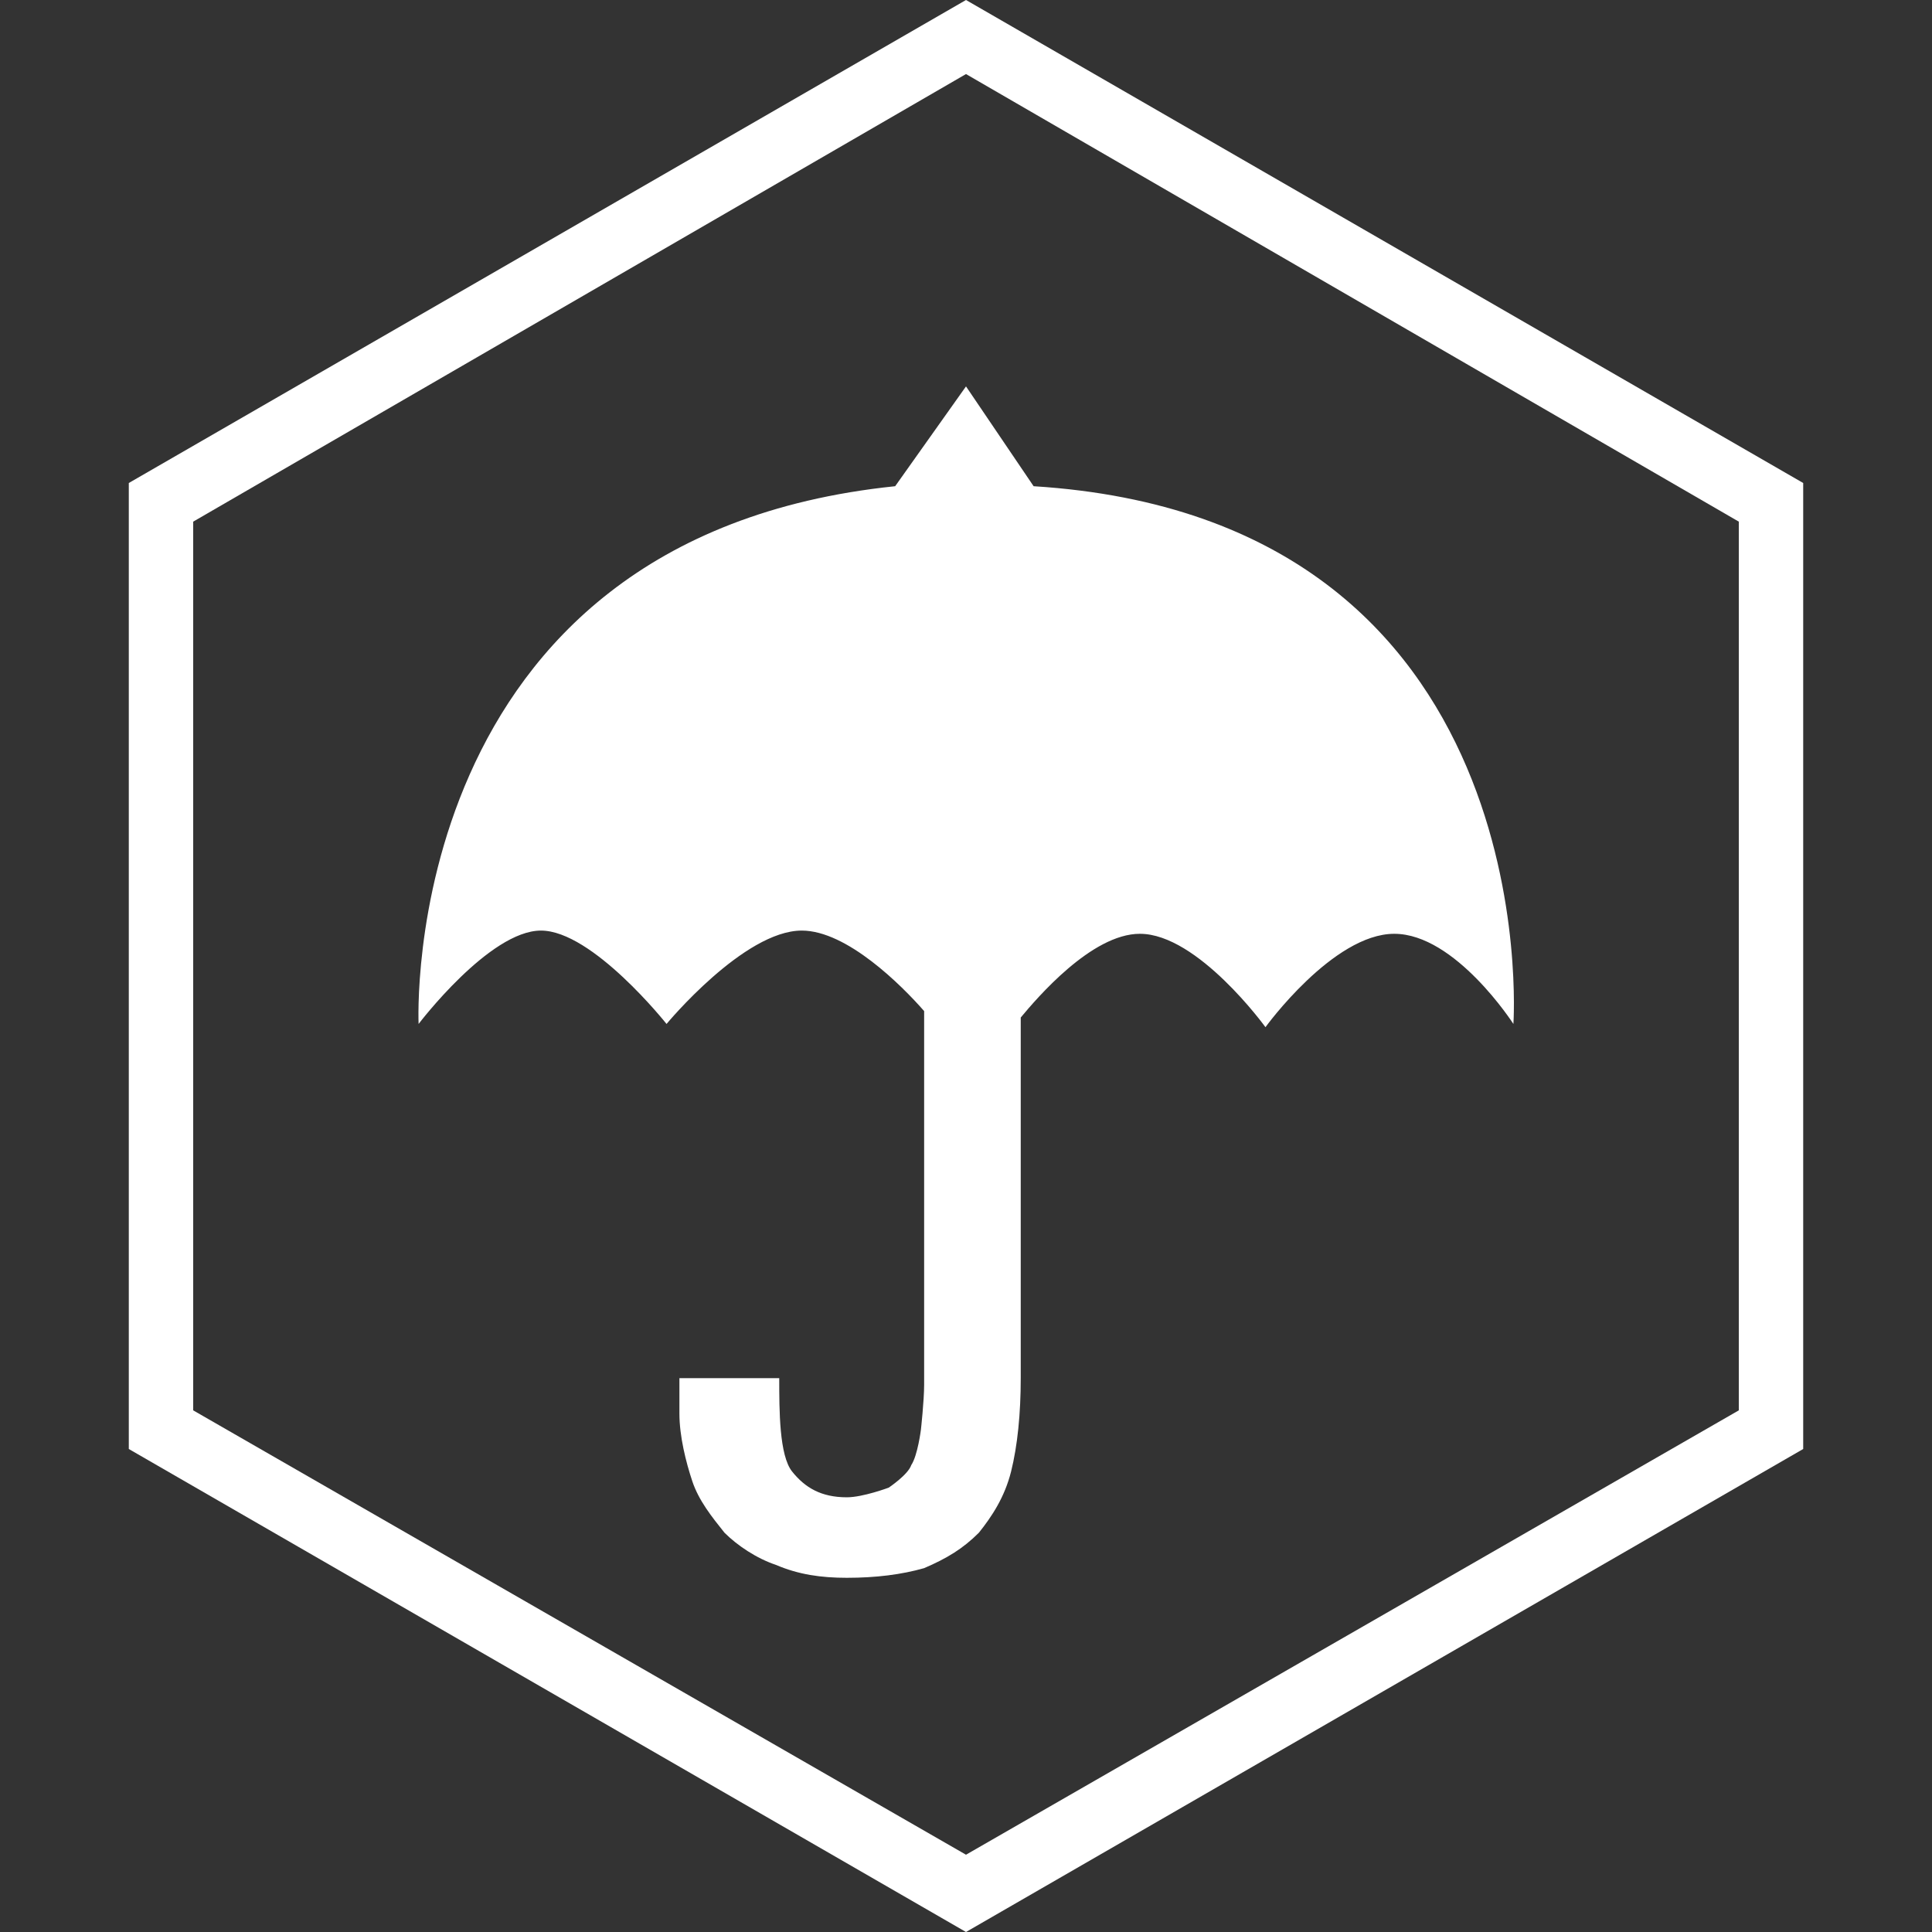
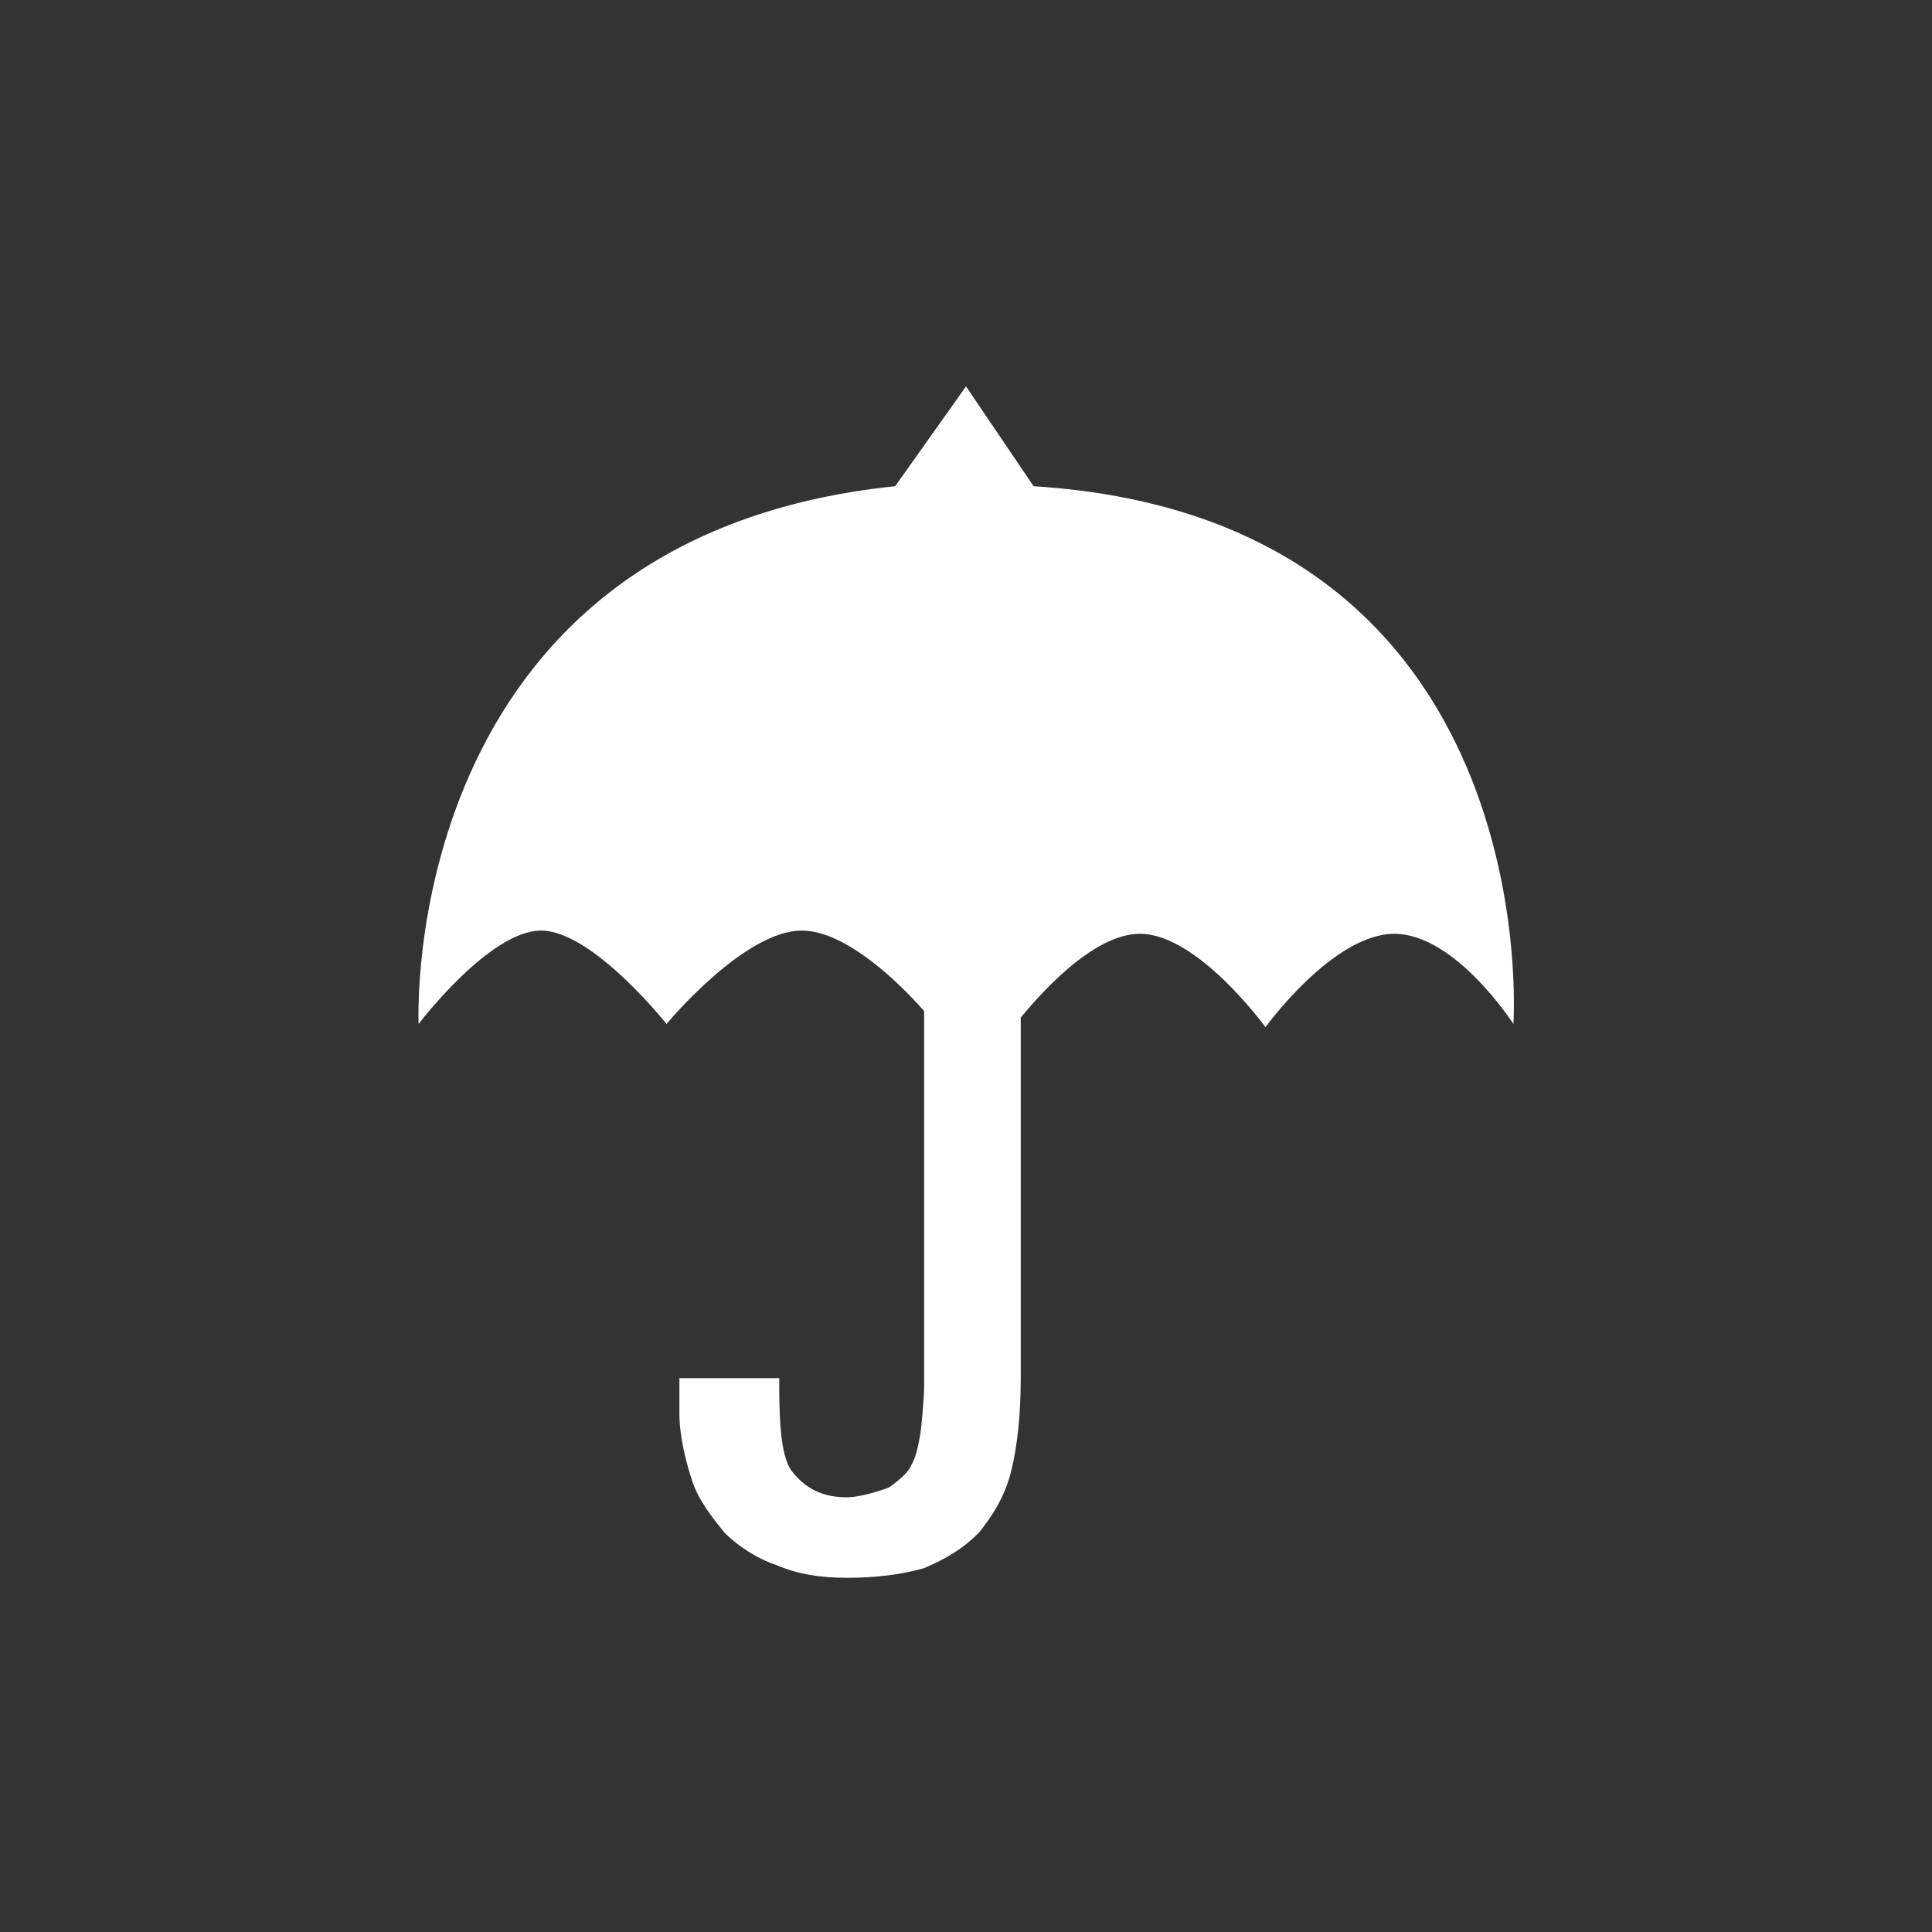
<svg xmlns="http://www.w3.org/2000/svg" t="1719466377529" class="icon" viewBox="0 0 1024 1024" version="1.1" p-id="6890" width="32" height="32">
  <rect x="0" y="0" width="1024" height="1024" fill="#333333" stroke="none" />
-   <path d="M512 1024L68.267 768V256L512 0l443.733 256v512L512 1024zM102.4 747.52l409.6 235.52 409.6-235.52V276.48L512 39.253 102.4 276.48v471.04z" fill="#fff" p-id="6891" />
  <path d="M802.133 542.72S771.413 494.933 738.987 494.933c-32.427 0-68.267 49.493-68.267 49.493S634.88 494.933 604.16 494.933c-25.6 0-54.613 34.133-63.147 44.373v191.147c0 18.773-1.707 35.84-5.12 49.493-3.413 13.653-10.24 23.893-17.067 32.427-8.533 8.533-17.067 13.653-29.013 18.773-11.947 3.413-25.6 5.12-40.96 5.12-13.653 0-25.6-1.707-37.547-6.827-10.24-3.413-20.48-10.24-27.307-17.067-6.827-8.533-13.653-17.067-17.067-27.307-3.413-10.24-6.827-23.893-6.827-35.84v-18.773h52.907c0 17.067 0 40.96 6.827 49.493s15.36 13.653 29.013 13.653c8.533 0 22.187-5.12 22.187-5.12s10.24-6.827 11.947-11.947c3.413-5.12 5.12-18.773 5.12-18.773s1.707-15.36 1.707-23.893V535.893c-11.947-13.653-40.96-42.667-64.853-42.667-30.72 0-71.68 49.493-71.68 49.493s-39.253-49.493-66.56-49.493-64.853 49.493-64.853 49.493-11.947-257.707 252.587-285.013L512 204.8l35.84 52.907c273.067 17.067 254.293 285.013 254.293 285.013z" fill="#fff" p-id="6892" />
</svg>